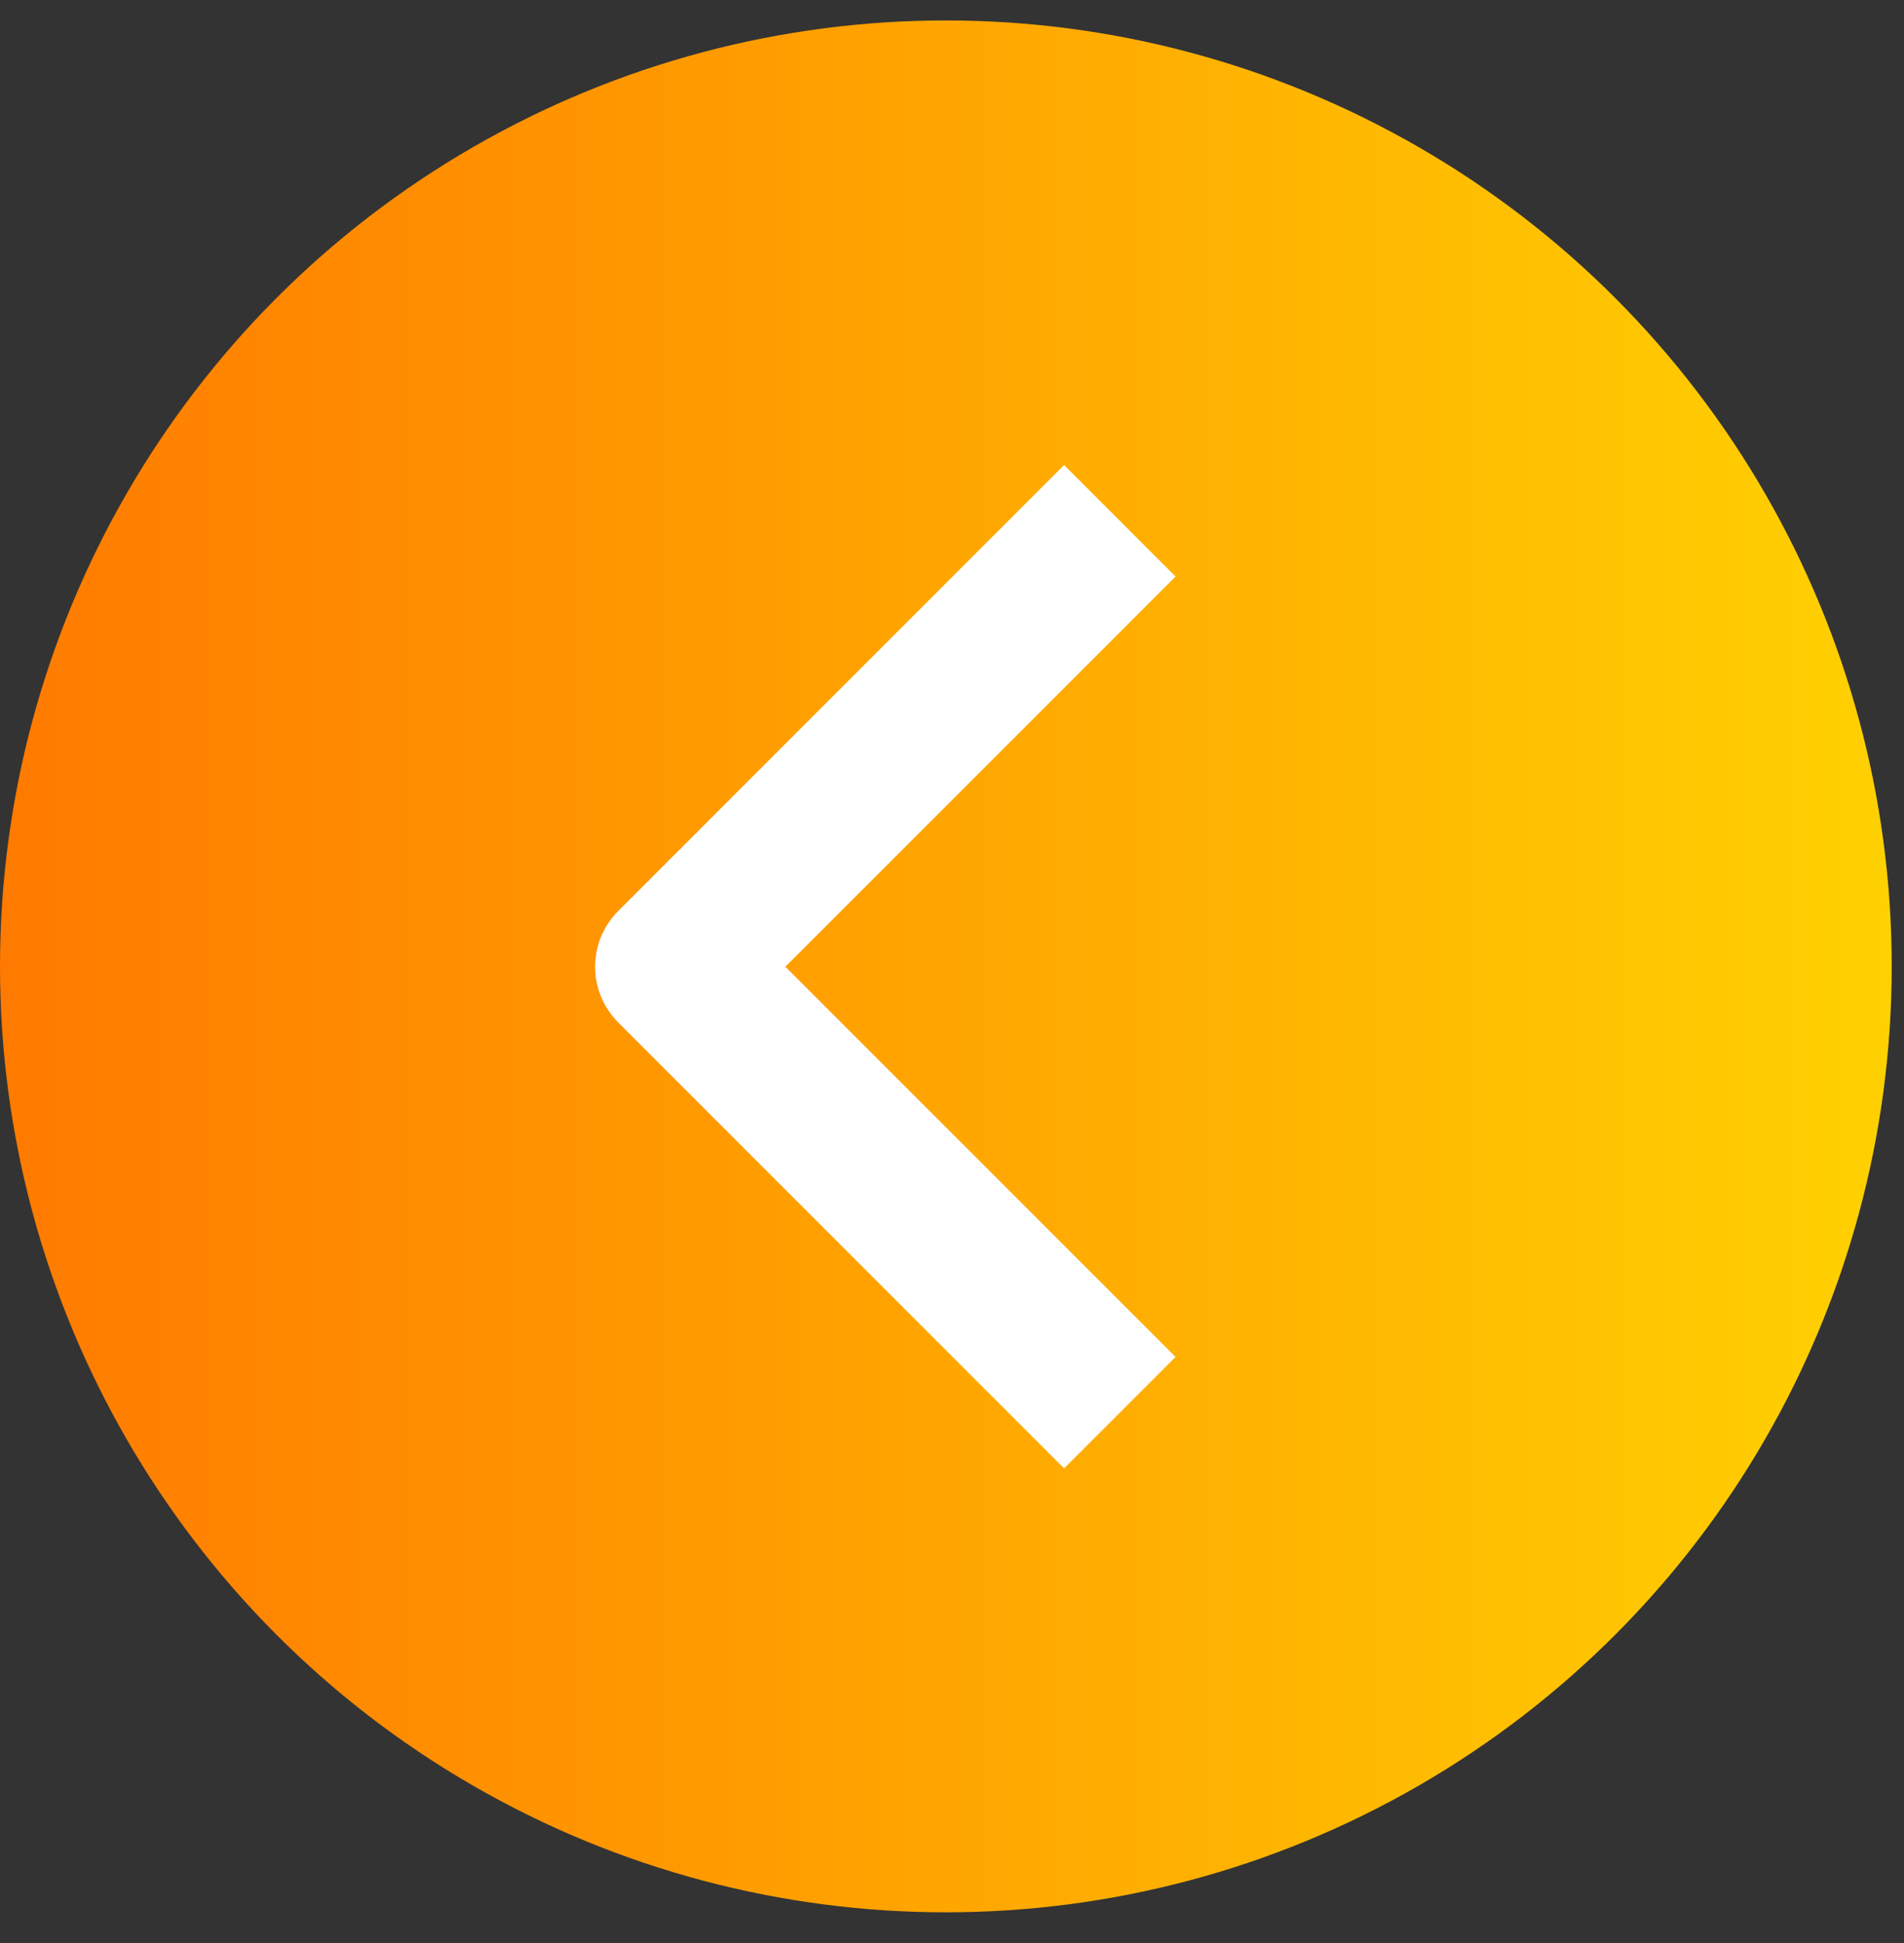
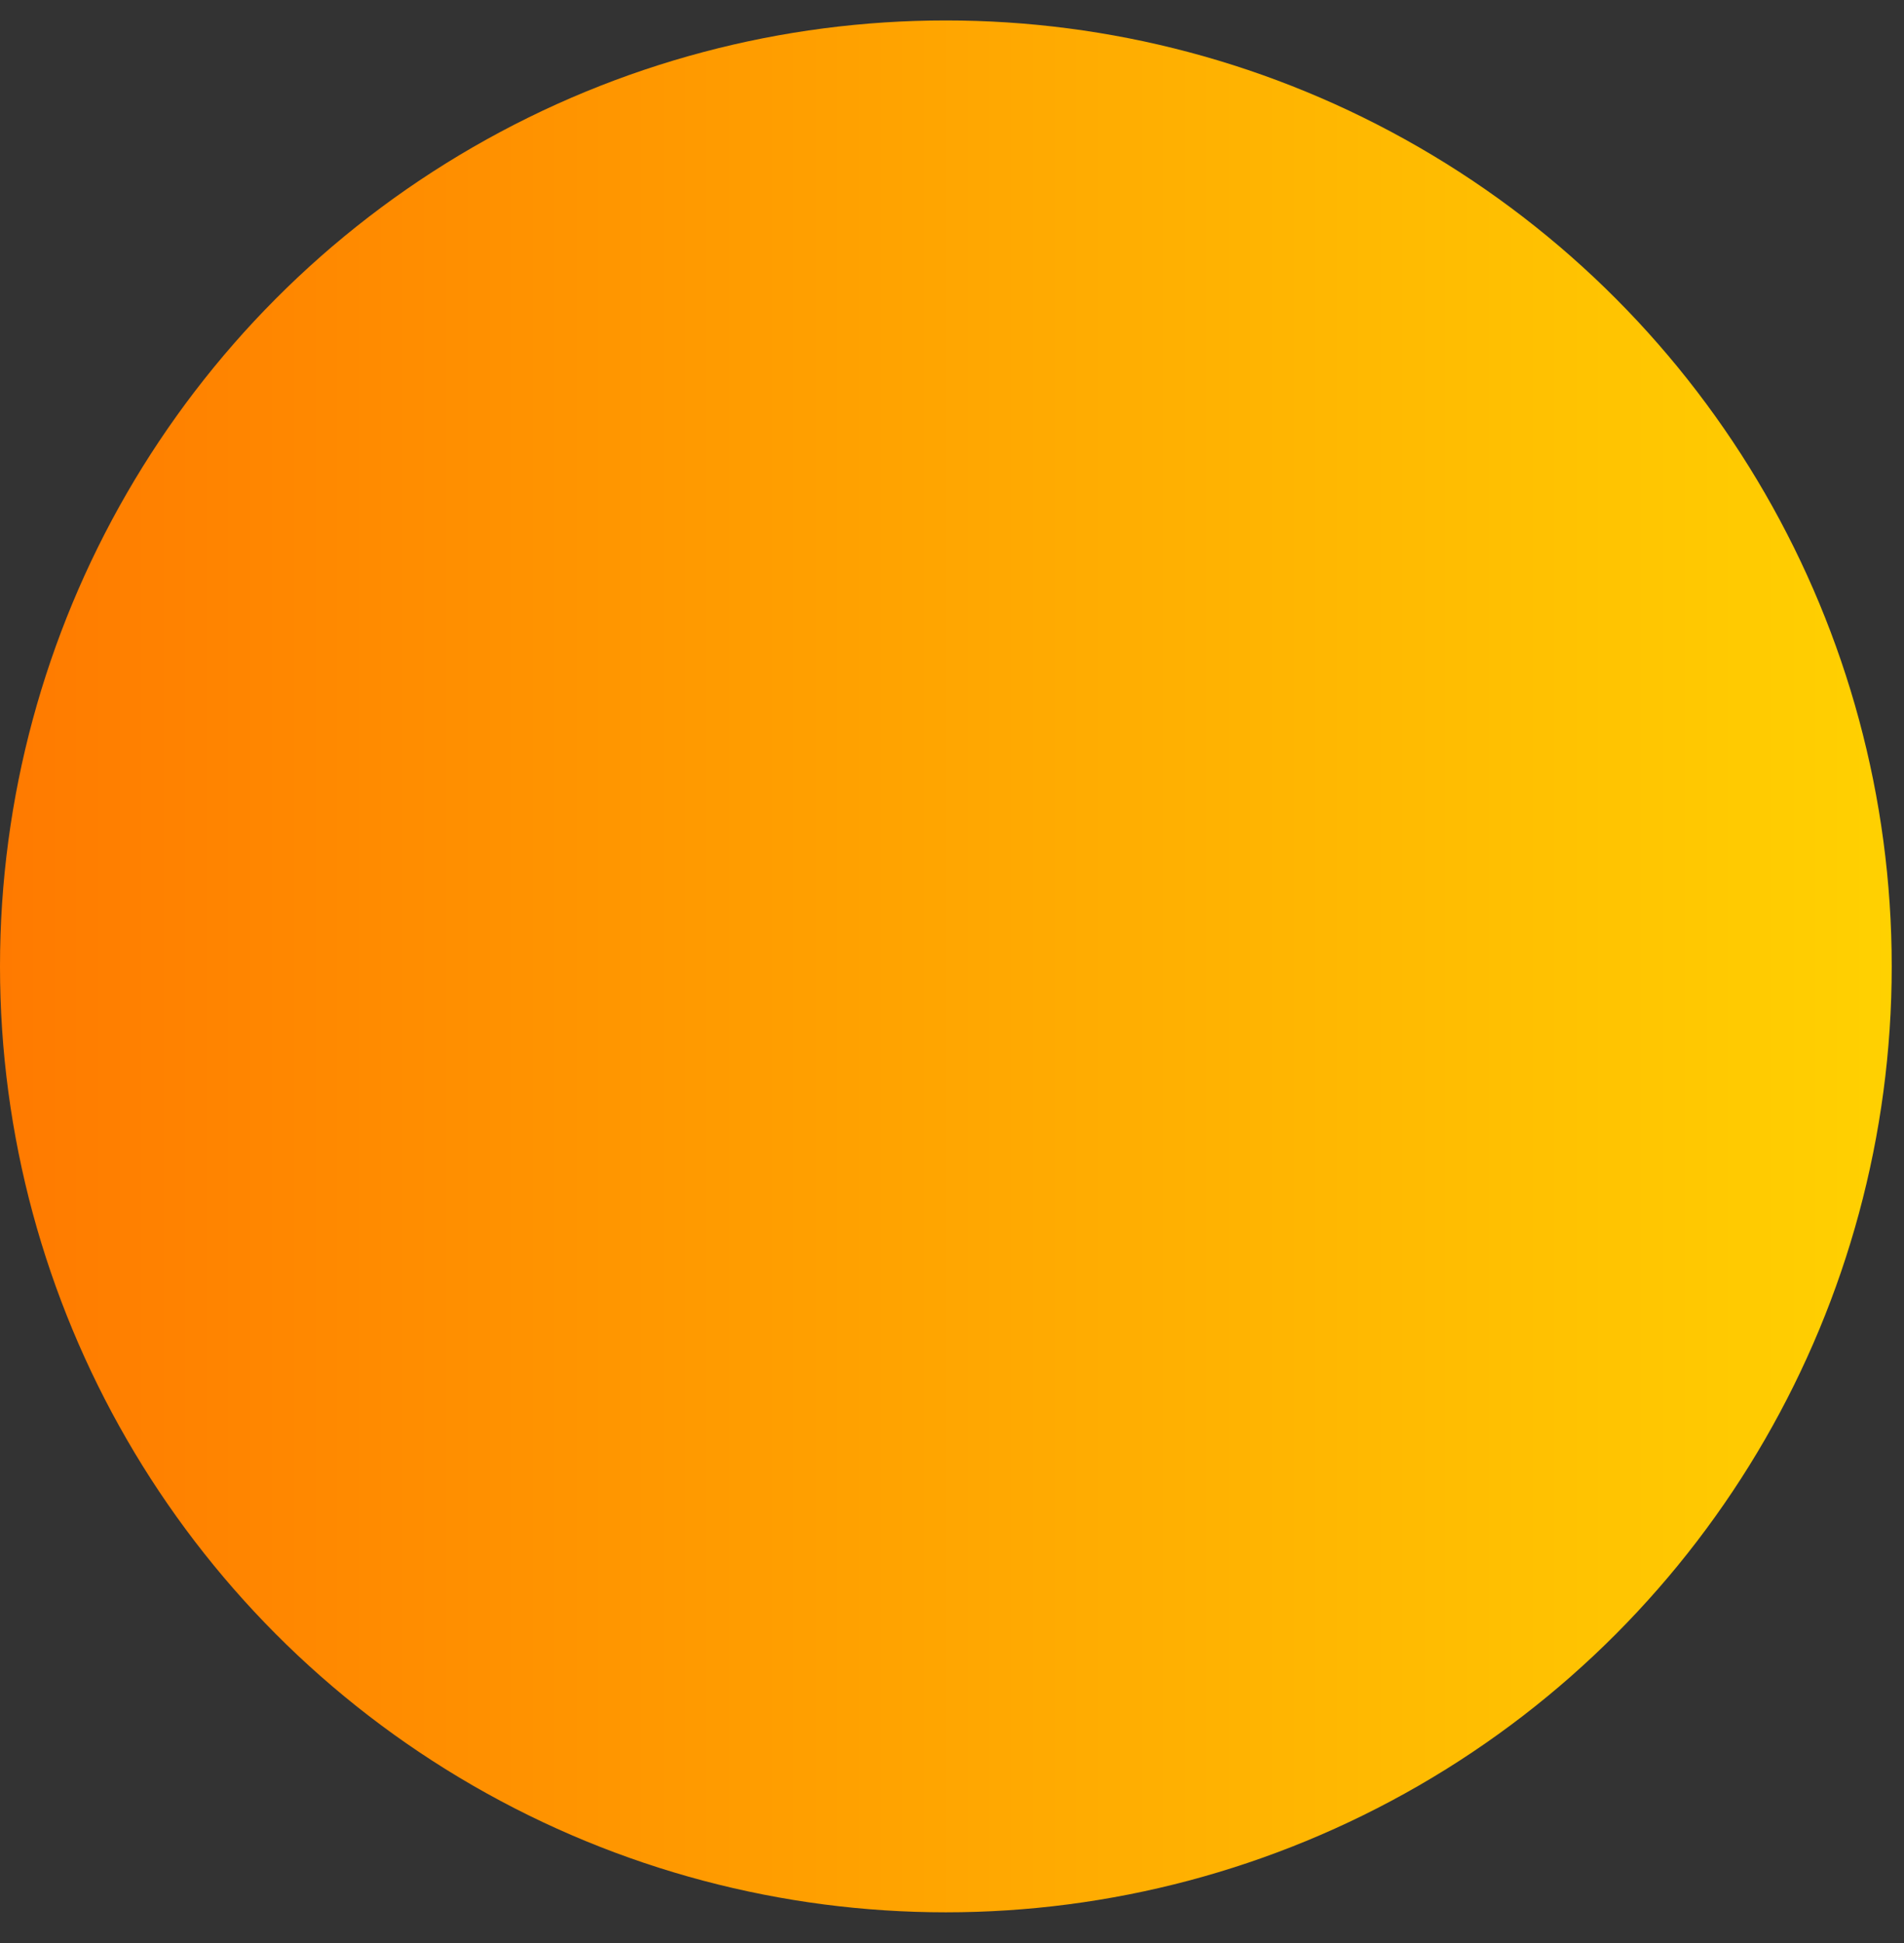
<svg xmlns="http://www.w3.org/2000/svg" width="49" height="50" viewBox="0 0 49 50" fill="none">
  <rect x="0" y="0" width="49" height="50" fill="#333333" stroke="none" />
  <circle cx="24.342" cy="24.342" r="24.342" transform="matrix(-1 0 0 1 48.684 0.526)" fill="url(#paint0_linear_3325_16012)" />
-   <path fill-rule="evenodd" clip-rule="evenodd" d="M15.91 26.311L27.385 37.786L30.253 34.918L20.212 24.877L30.253 14.836L27.385 11.967L15.91 23.443C15.53 23.823 15.316 24.339 15.316 24.877C15.316 25.415 15.53 25.93 15.91 26.311Z" fill="white" />
  <defs>
    <linearGradient id="paint0_linear_3325_16012" x1="0" y1="24.342" x2="48.684" y2="24.342" gradientUnits="userSpaceOnUse">
      <stop stop-color="#FFD101" />
      <stop offset="1" stop-color="#FF7A00" />
    </linearGradient>
  </defs>
</svg>